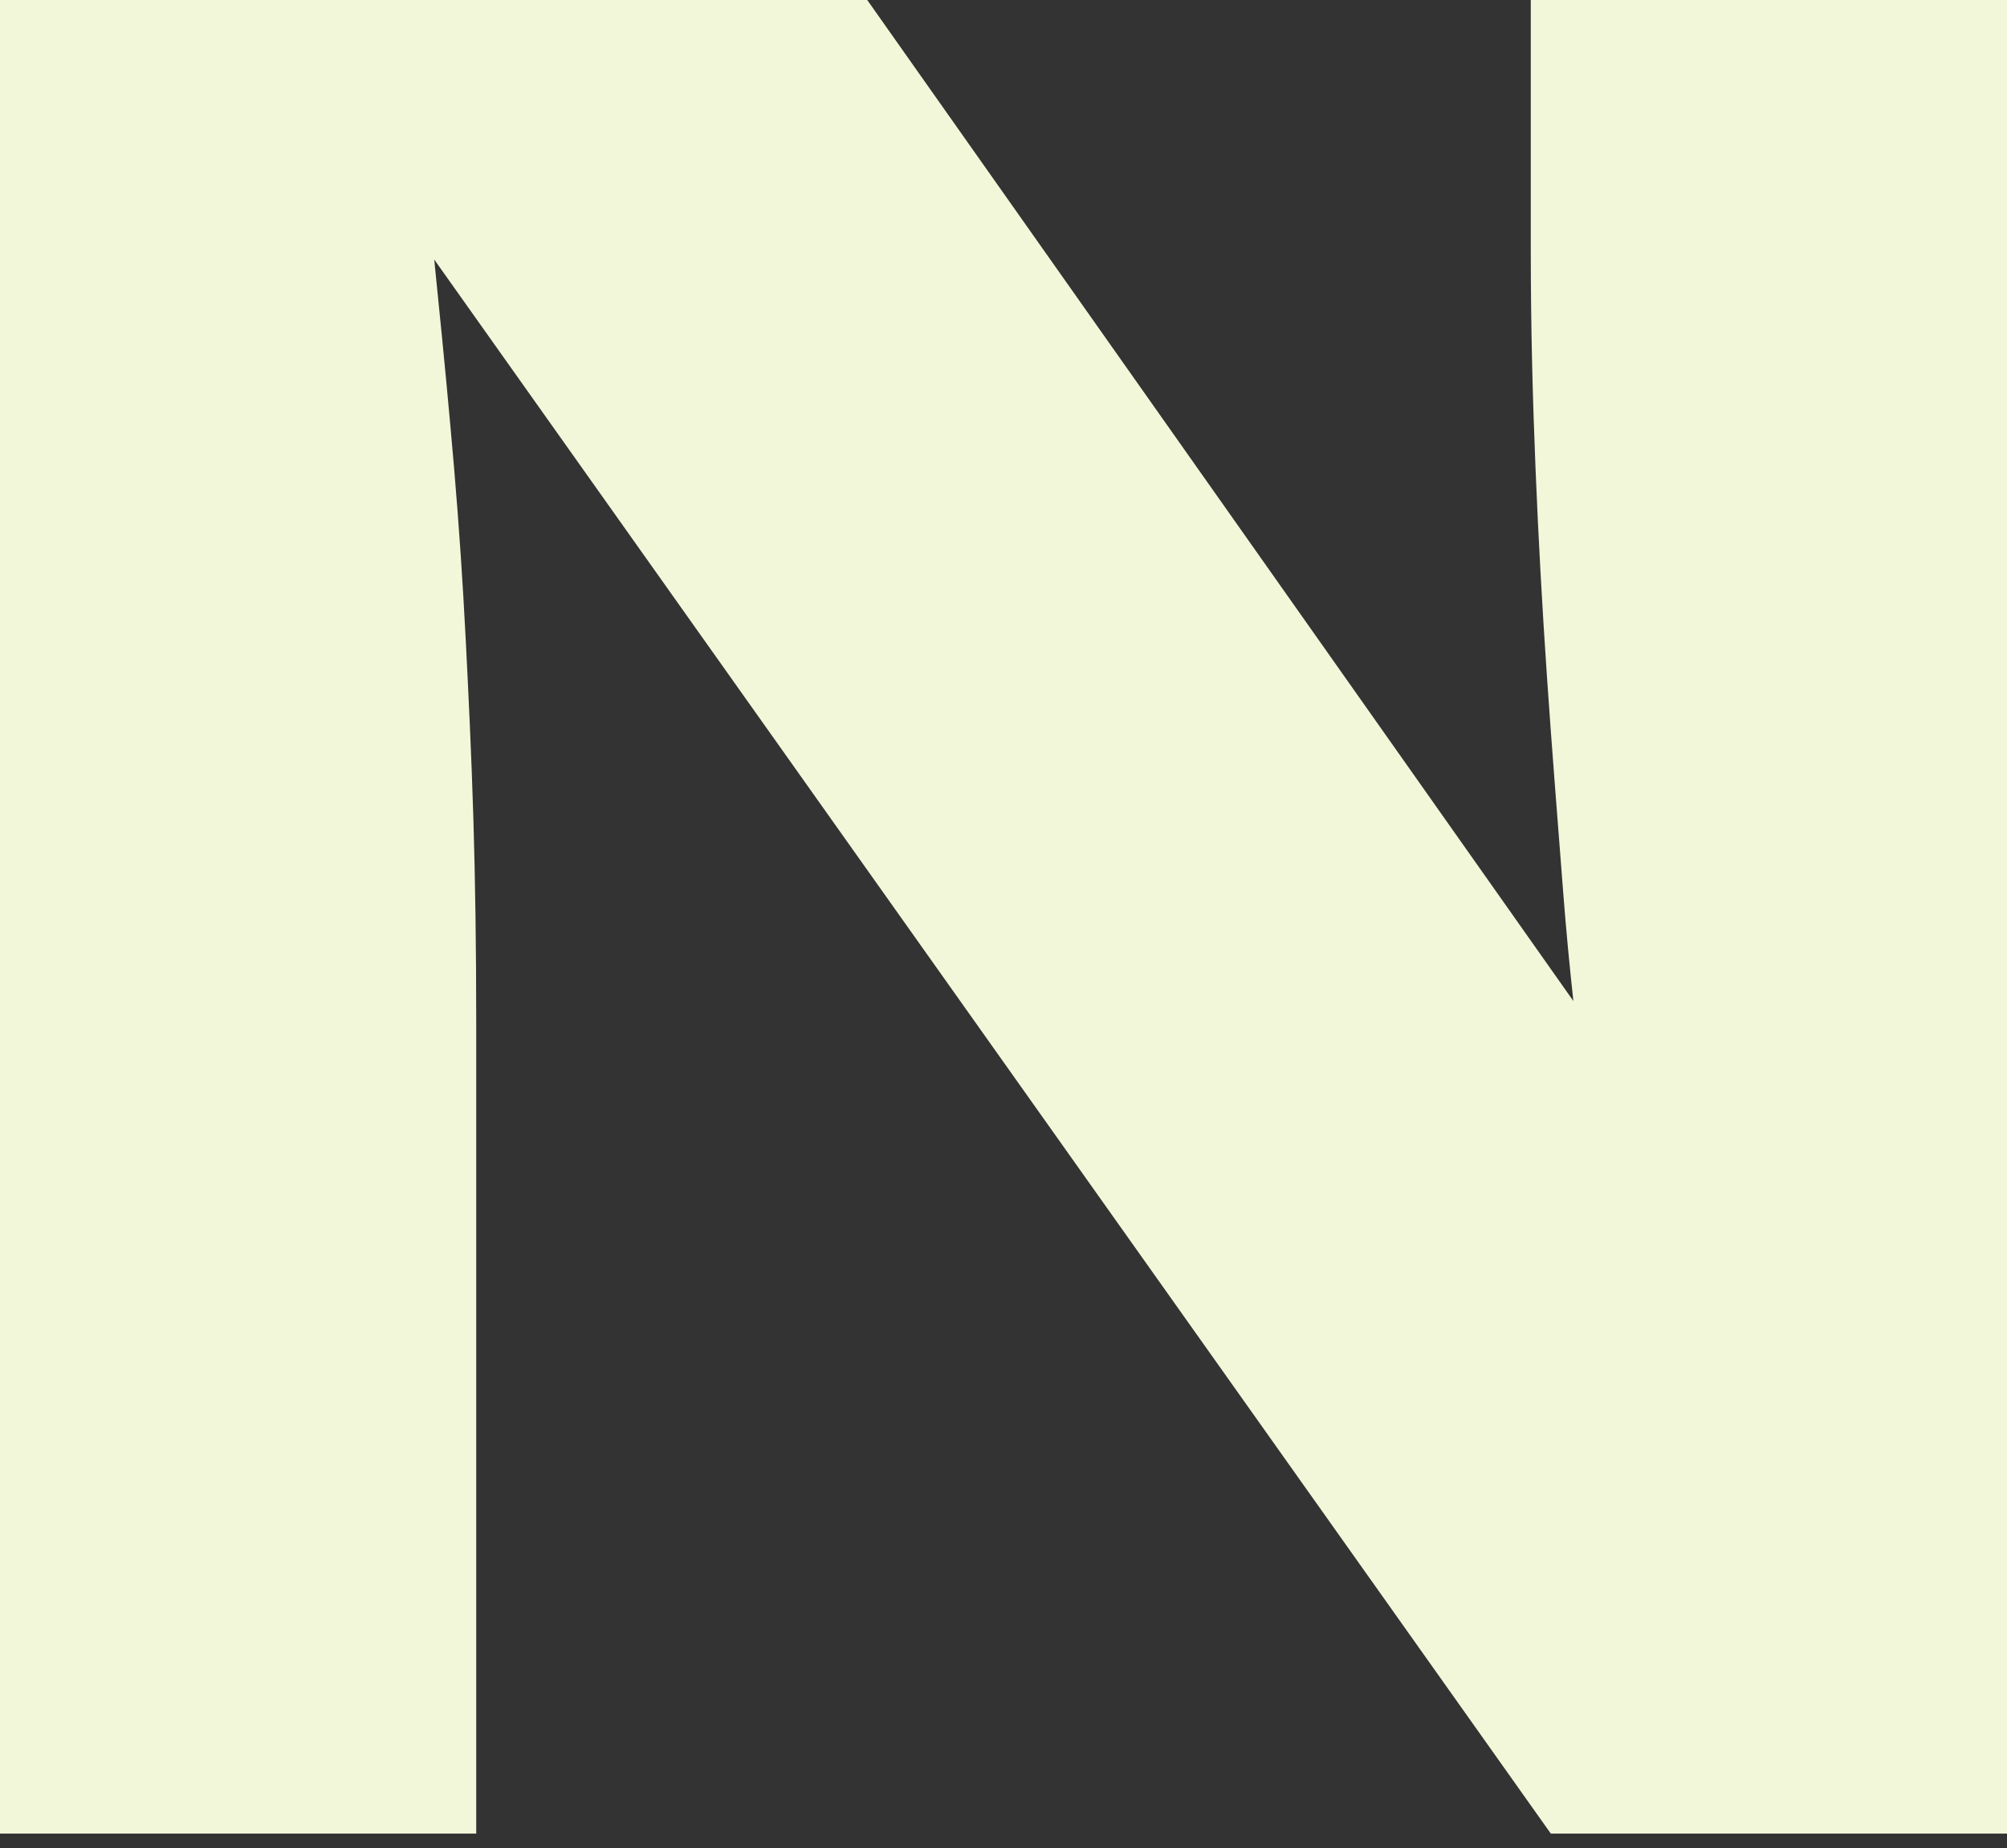
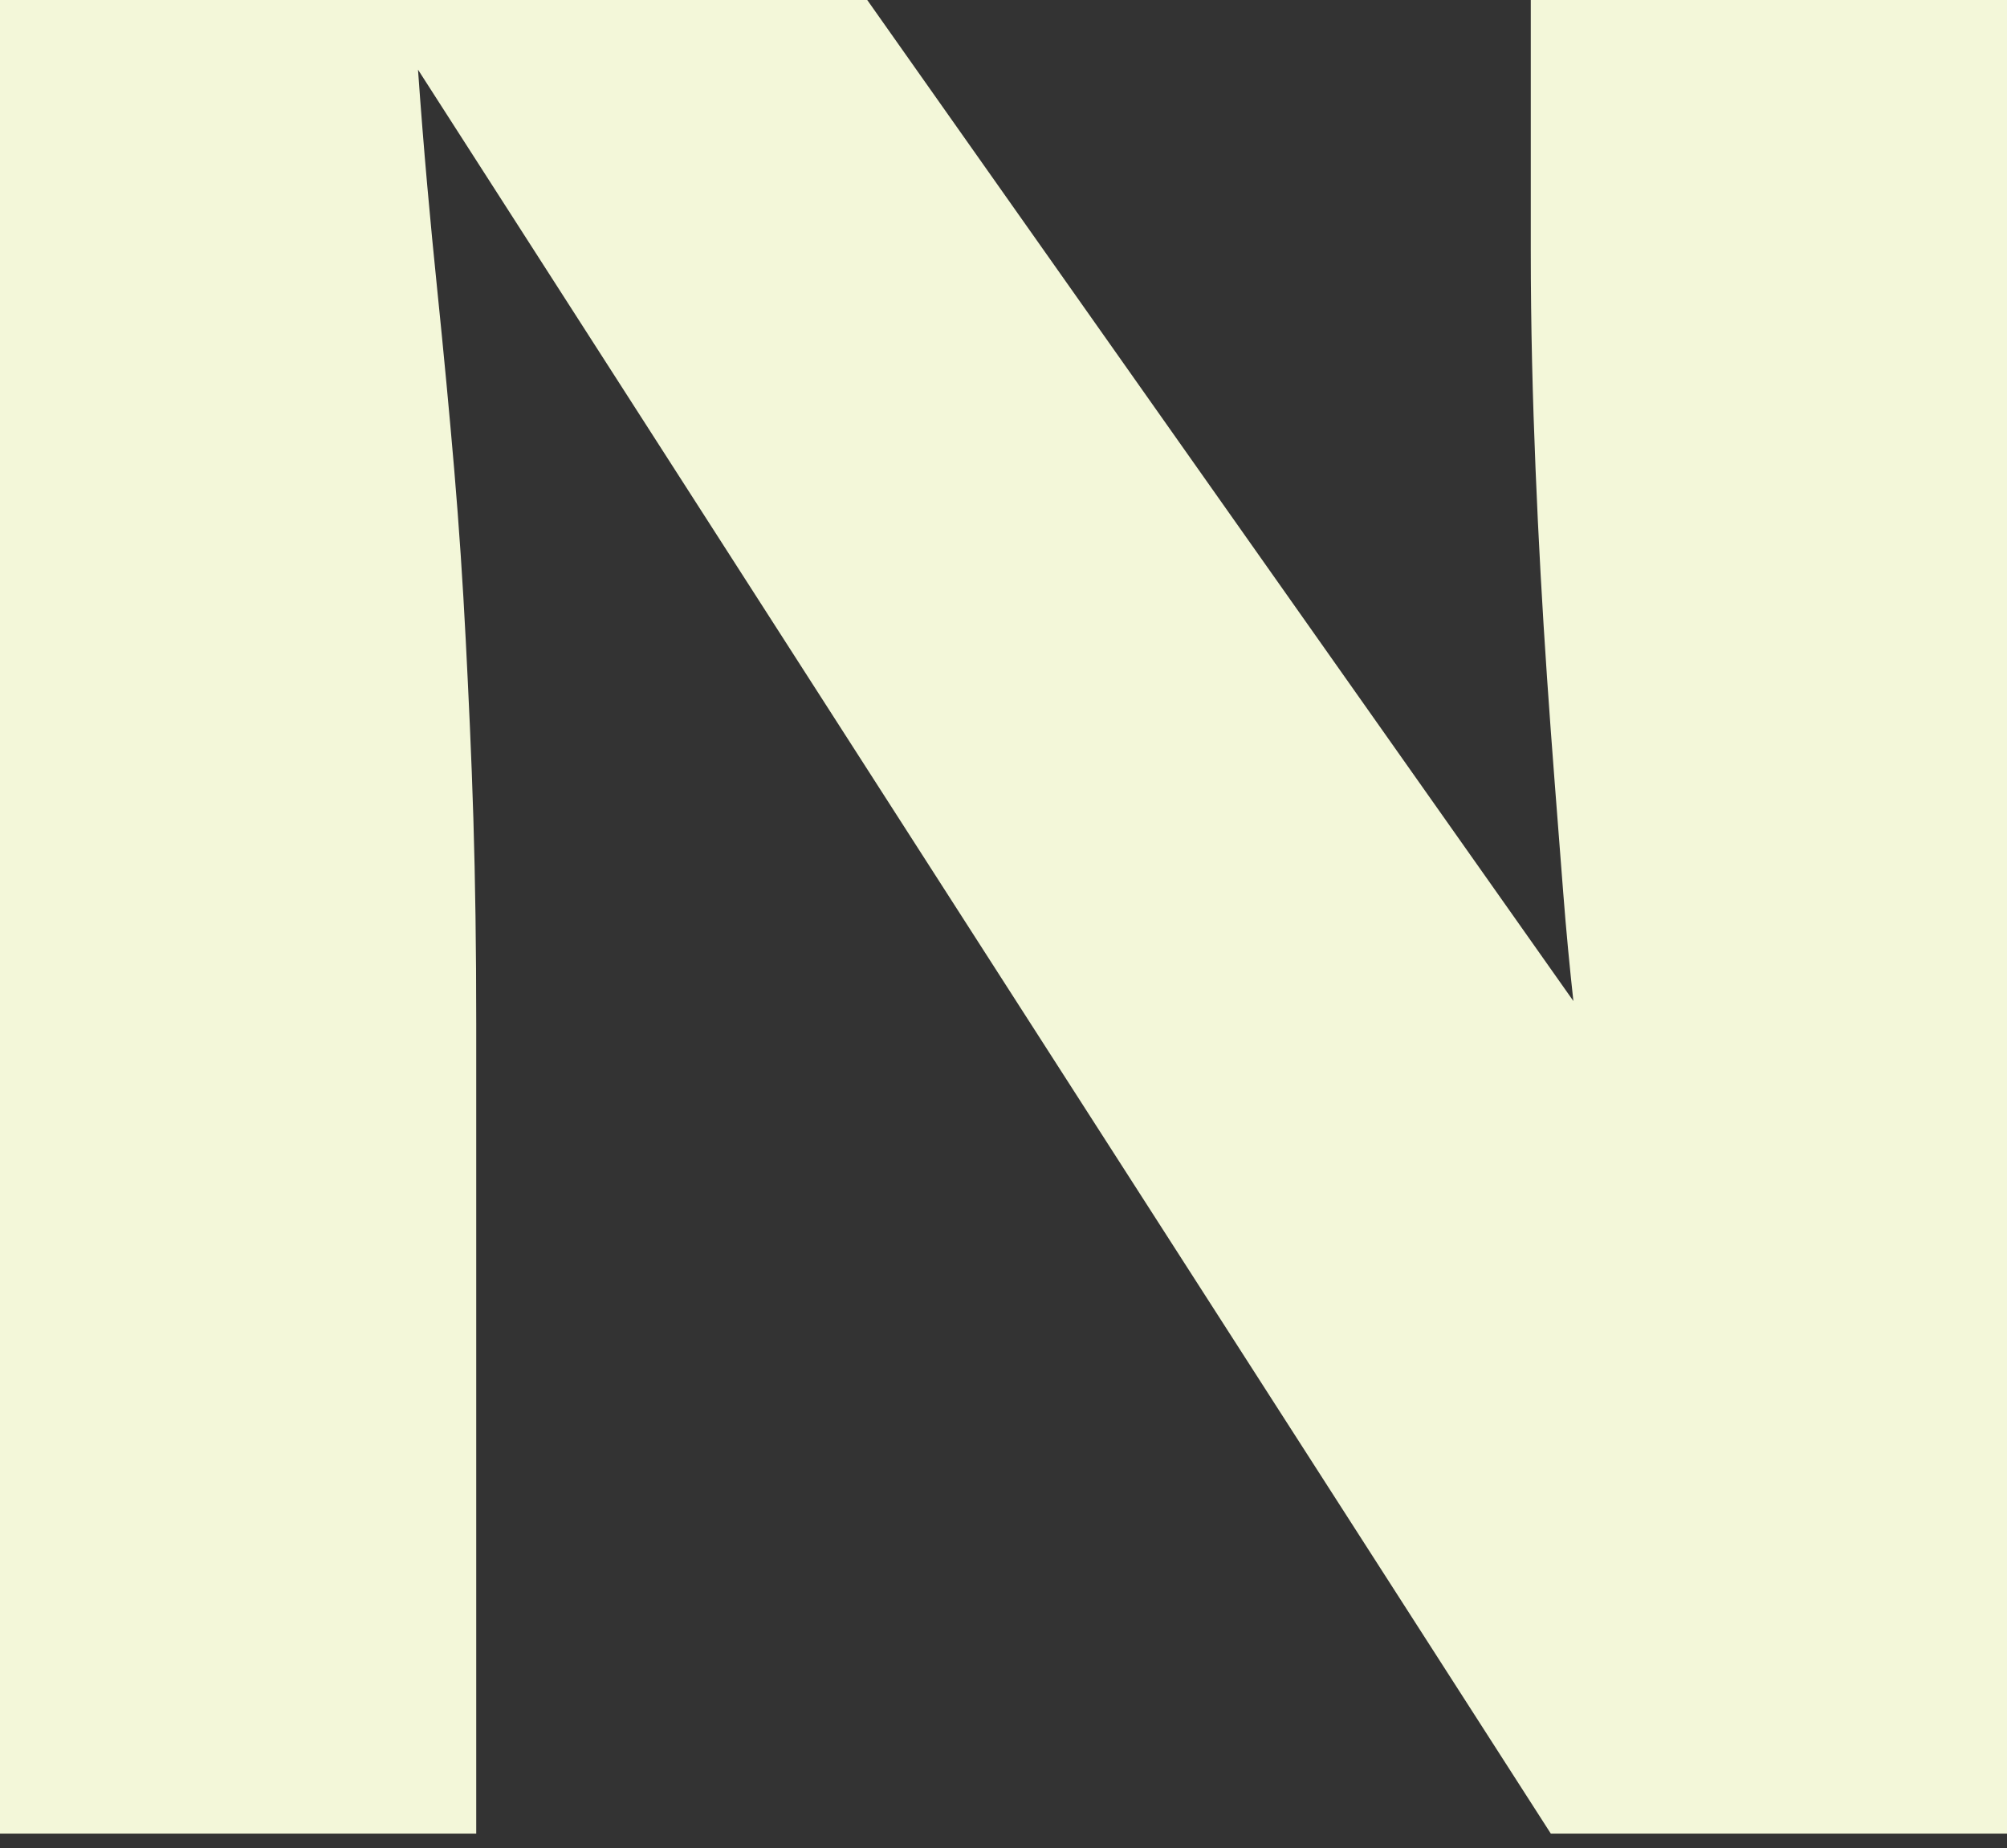
<svg xmlns="http://www.w3.org/2000/svg" width="139" height="128" viewBox="0 0 139 128" fill="none">
  <rect x="0" y="0" width="139" height="128" fill="#333333" stroke="none" />
-   <path d="M0 127.073V-40.921H31.197L115.866 79.109L110.05 77.92C109.257 72.291 108.662 66.979 108.265 61.826C107.869 56.673 107.472 51.758 107.142 46.921C106.811 42.085 106.547 37.329 106.349 32.492C106.15 27.656 106.018 22.662 106.018 17.35V-41H139V126.994H107.406L19.564 3.159L28.95 4.824C29.347 10.453 29.809 15.447 30.272 19.966C30.735 24.485 31.131 28.687 31.462 32.572C31.792 36.456 32.057 40.42 32.255 44.305C32.453 48.19 32.651 52.312 32.784 56.673C32.916 61.033 32.982 65.711 32.982 70.864V126.994H0V127.073Z" fill="#F3F7D9" />
+   <path d="M0 127.073V-40.921H31.197L115.866 79.109L110.05 77.92C109.257 72.291 108.662 66.979 108.265 61.826C107.869 56.673 107.472 51.758 107.142 46.921C106.811 42.085 106.547 37.329 106.349 32.492C106.15 27.656 106.018 22.662 106.018 17.35V-41H139V126.994H107.406L28.95 4.824C29.347 10.453 29.809 15.447 30.272 19.966C30.735 24.485 31.131 28.687 31.462 32.572C31.792 36.456 32.057 40.42 32.255 44.305C32.453 48.19 32.651 52.312 32.784 56.673C32.916 61.033 32.982 65.711 32.982 70.864V126.994H0V127.073Z" fill="#F3F7D9" />
</svg>